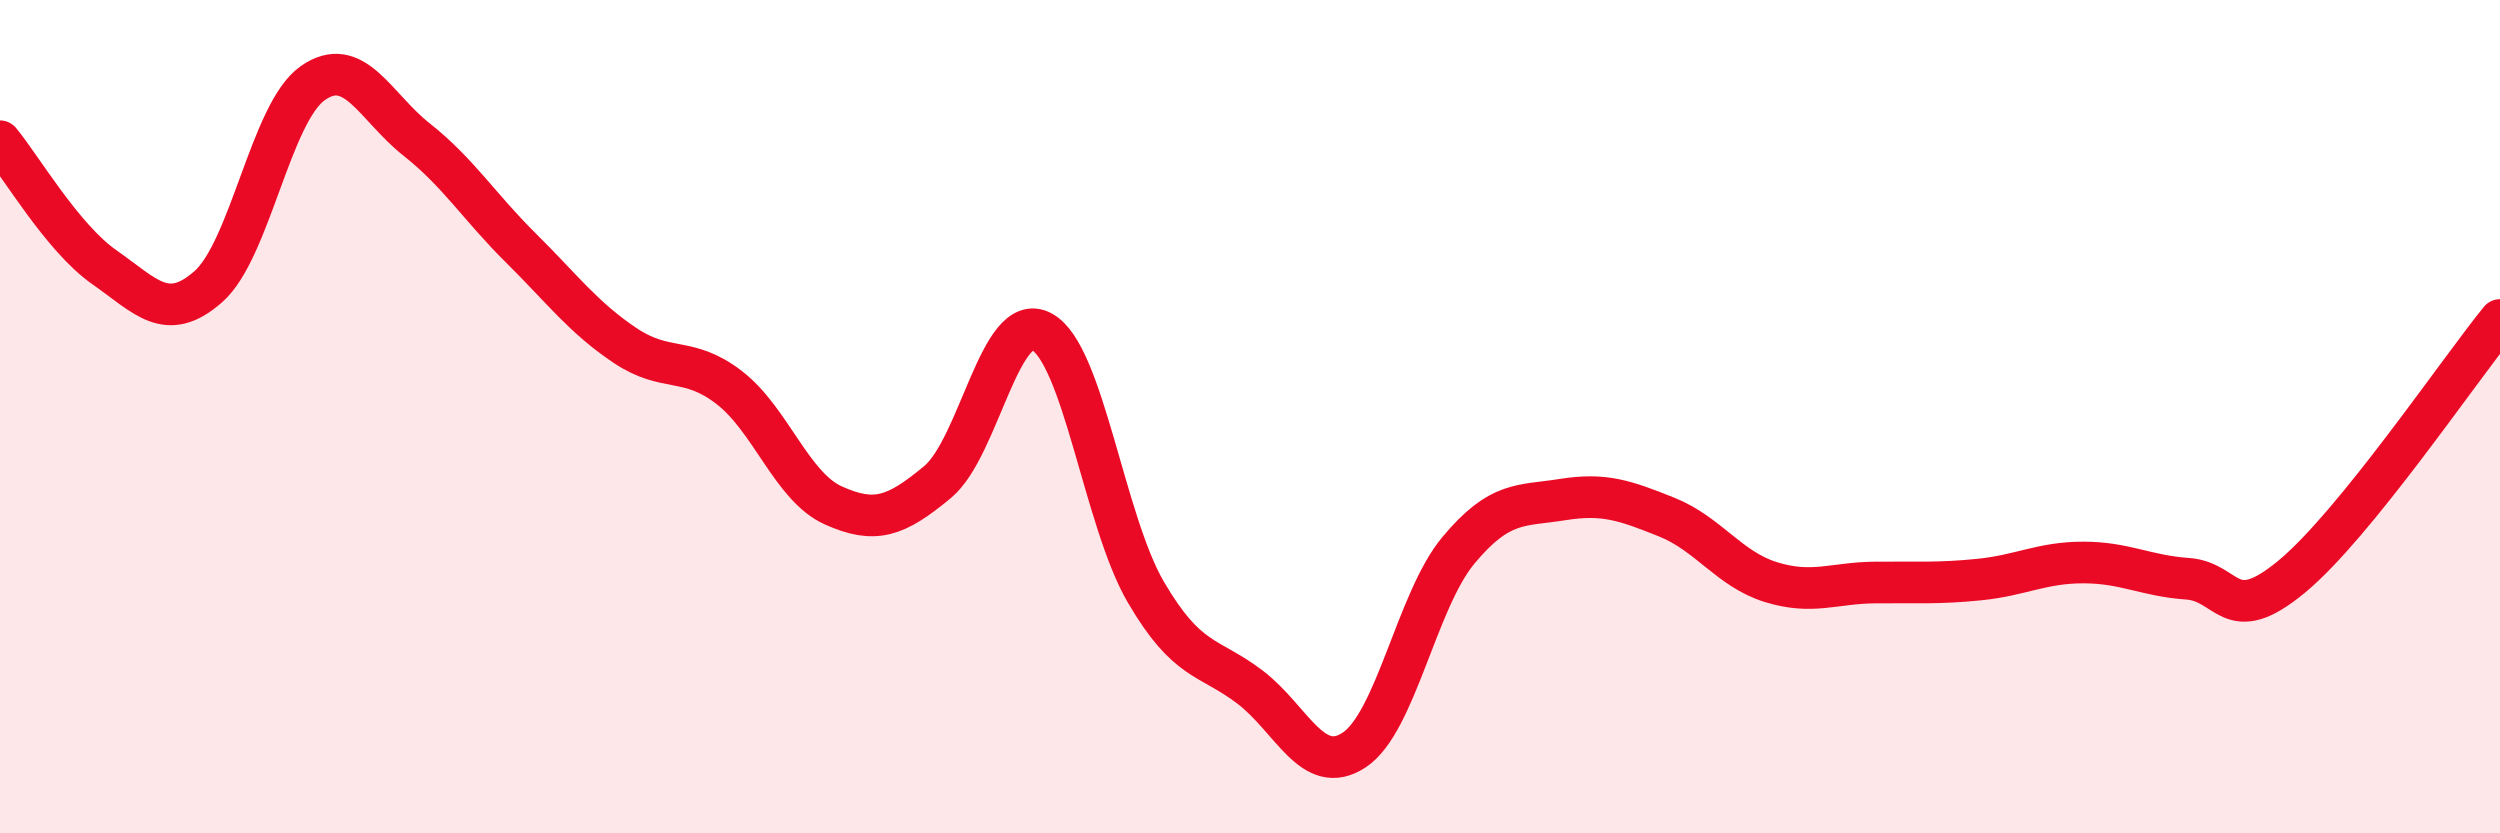
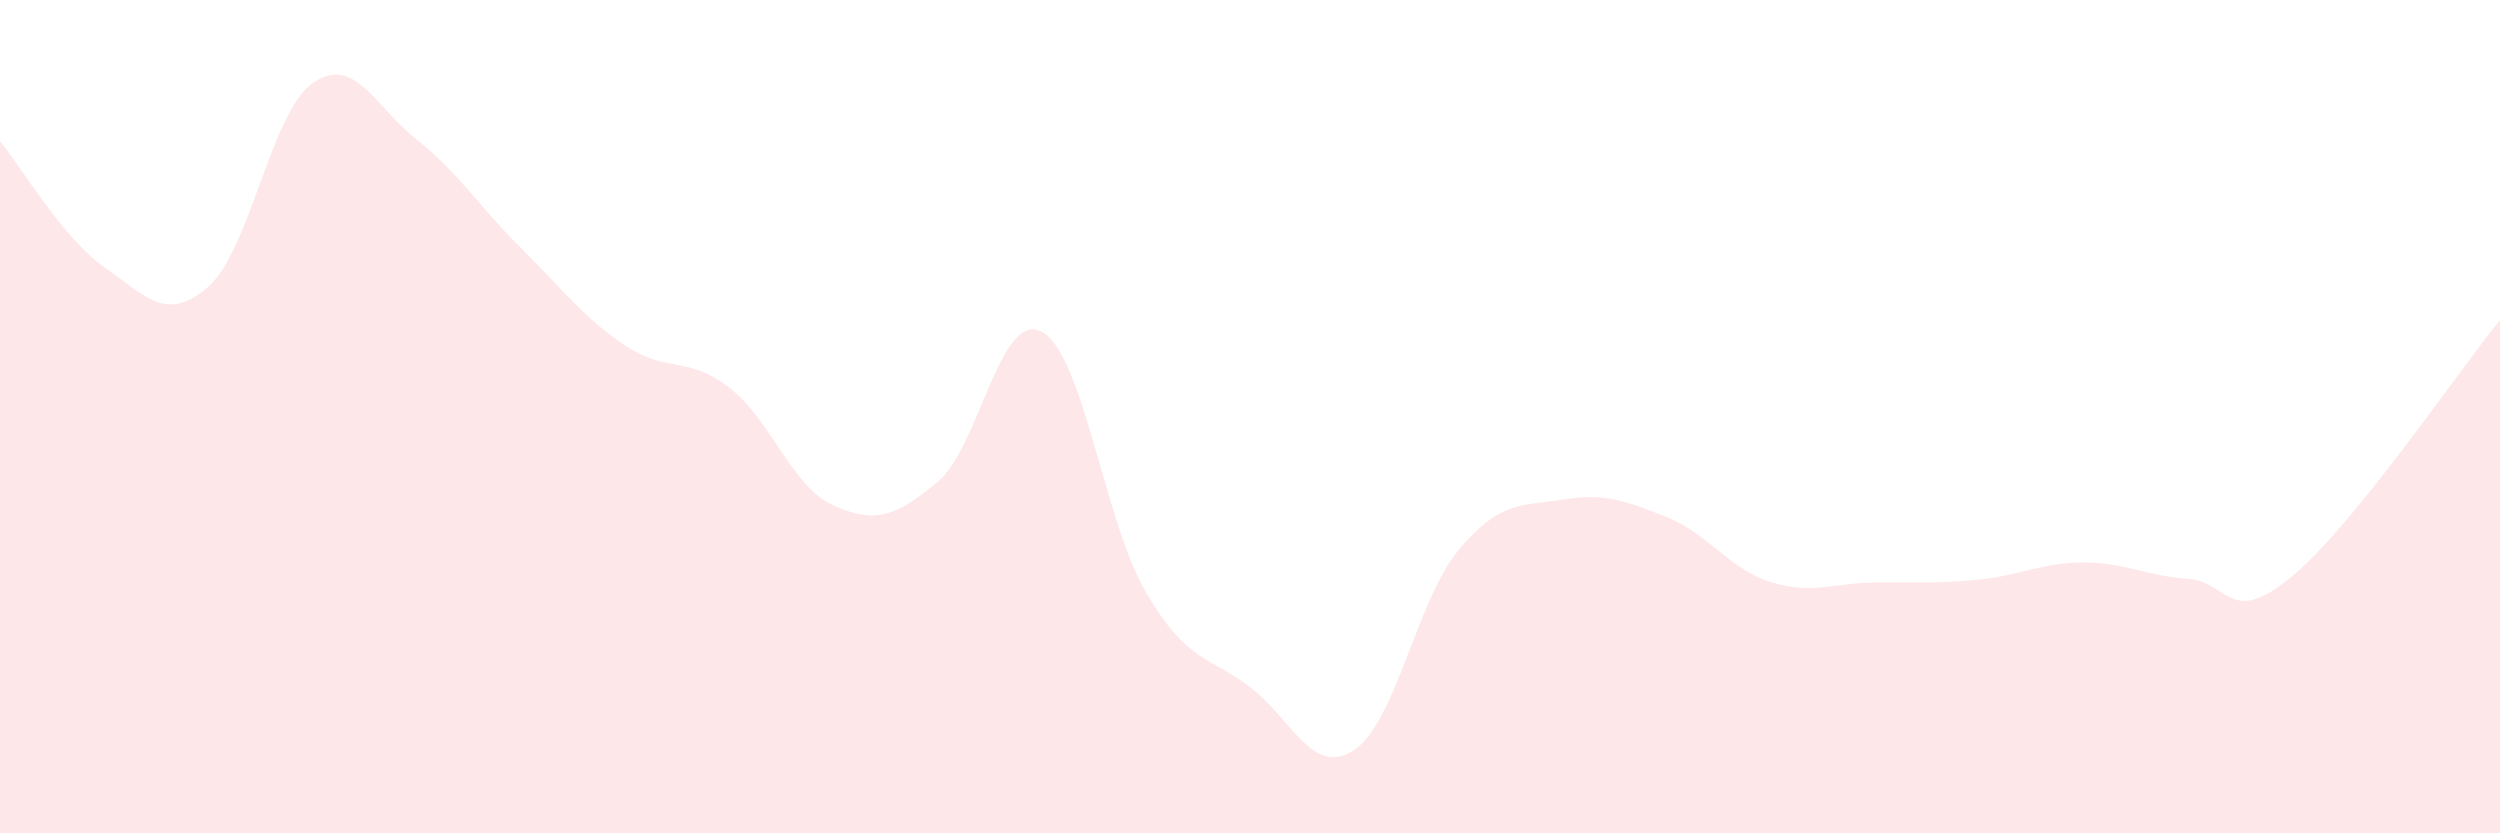
<svg xmlns="http://www.w3.org/2000/svg" width="60" height="20" viewBox="0 0 60 20">
  <path d="M 0,3.39 C 0.5,3.99 1.5,5.71 2.5,6.41 C 3.5,7.11 4,7.76 5,6.88 C 6,6 6.5,2.71 7.5,2 C 8.5,1.29 9,2.56 10,3.35 C 11,4.14 11.5,4.96 12.5,5.95 C 13.5,6.94 14,7.62 15,8.29 C 16,8.96 16.5,8.53 17.5,9.3 C 18.5,10.07 19,11.68 20,12.13 C 21,12.58 21.5,12.4 22.5,11.57 C 23.5,10.74 24,7.43 25,7.96 C 26,8.49 26.5,12.5 27.5,14.21 C 28.5,15.92 29,15.73 30,16.49 C 31,17.25 31.5,18.66 32.5,18 C 33.5,17.34 34,14.41 35,13.21 C 36,12.01 36.5,12.15 37.5,11.99 C 38.5,11.83 39,12.01 40,12.41 C 41,12.81 41.5,13.66 42.5,13.97 C 43.5,14.28 44,13.99 45,13.98 C 46,13.97 46.5,14.01 47.5,13.91 C 48.5,13.81 49,13.5 50,13.5 C 51,13.5 51.5,13.82 52.5,13.89 C 53.5,13.96 53.5,15.08 55,13.84 C 56.5,12.6 59,8.91 60,7.68L60 20L0 20Z" fill="#EB0A25" opacity="0.1" stroke-linecap="round" stroke-linejoin="round" />
-   <path d="M 0,3.39 C 0.5,3.99 1.5,5.71 2.5,6.41 C 3.5,7.11 4,7.76 5,6.88 C 6,6 6.5,2.71 7.5,2 C 8.5,1.29 9,2.56 10,3.35 C 11,4.14 11.5,4.96 12.5,5.95 C 13.5,6.94 14,7.62 15,8.29 C 16,8.96 16.5,8.53 17.5,9.3 C 18.5,10.07 19,11.68 20,12.13 C 21,12.58 21.5,12.4 22.5,11.57 C 23.5,10.74 24,7.43 25,7.96 C 26,8.49 26.5,12.5 27.5,14.21 C 28.5,15.92 29,15.73 30,16.49 C 31,17.25 31.5,18.66 32.5,18 C 33.5,17.34 34,14.41 35,13.21 C 36,12.01 36.5,12.15 37.5,11.99 C 38.5,11.83 39,12.01 40,12.41 C 41,12.81 41.5,13.66 42.5,13.97 C 43.5,14.28 44,13.99 45,13.98 C 46,13.97 46.5,14.01 47.5,13.91 C 48.5,13.81 49,13.5 50,13.5 C 51,13.5 51.5,13.82 52.5,13.89 C 53.5,13.96 53.5,15.08 55,13.84 C 56.5,12.6 59,8.91 60,7.68" stroke="#EB0A25" stroke-width="1" fill="none" stroke-linecap="round" stroke-linejoin="round" />
</svg>